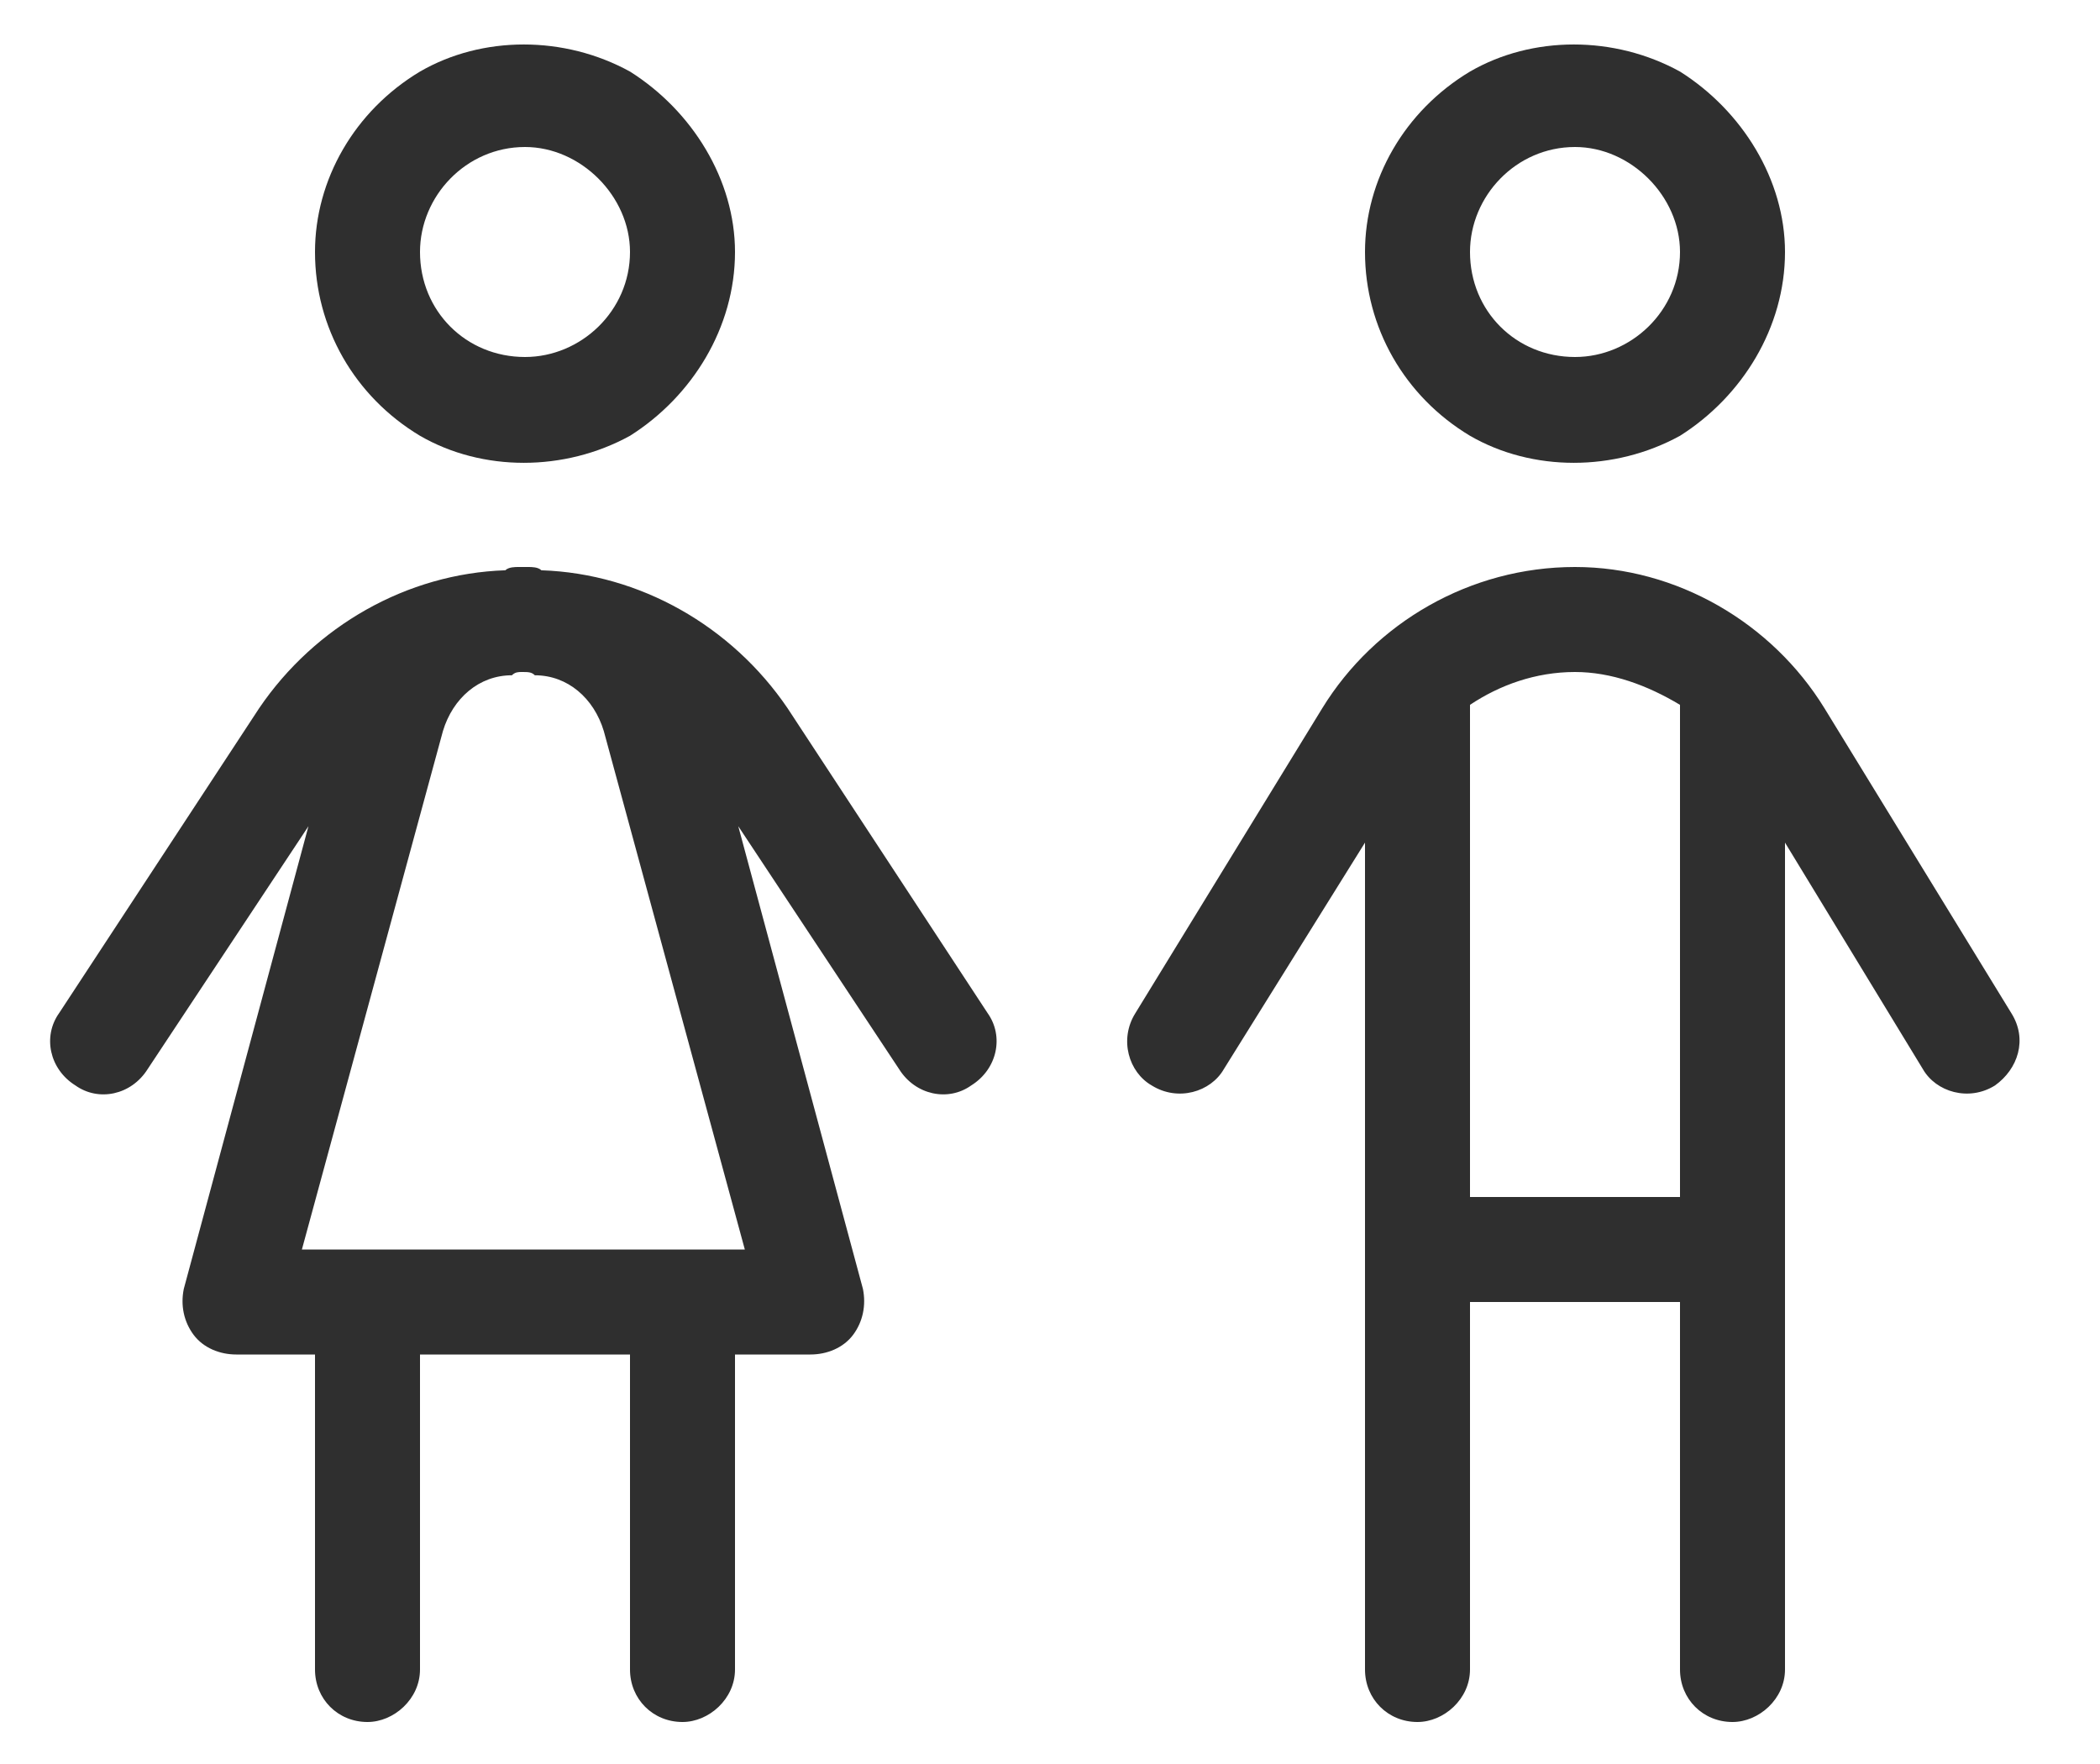
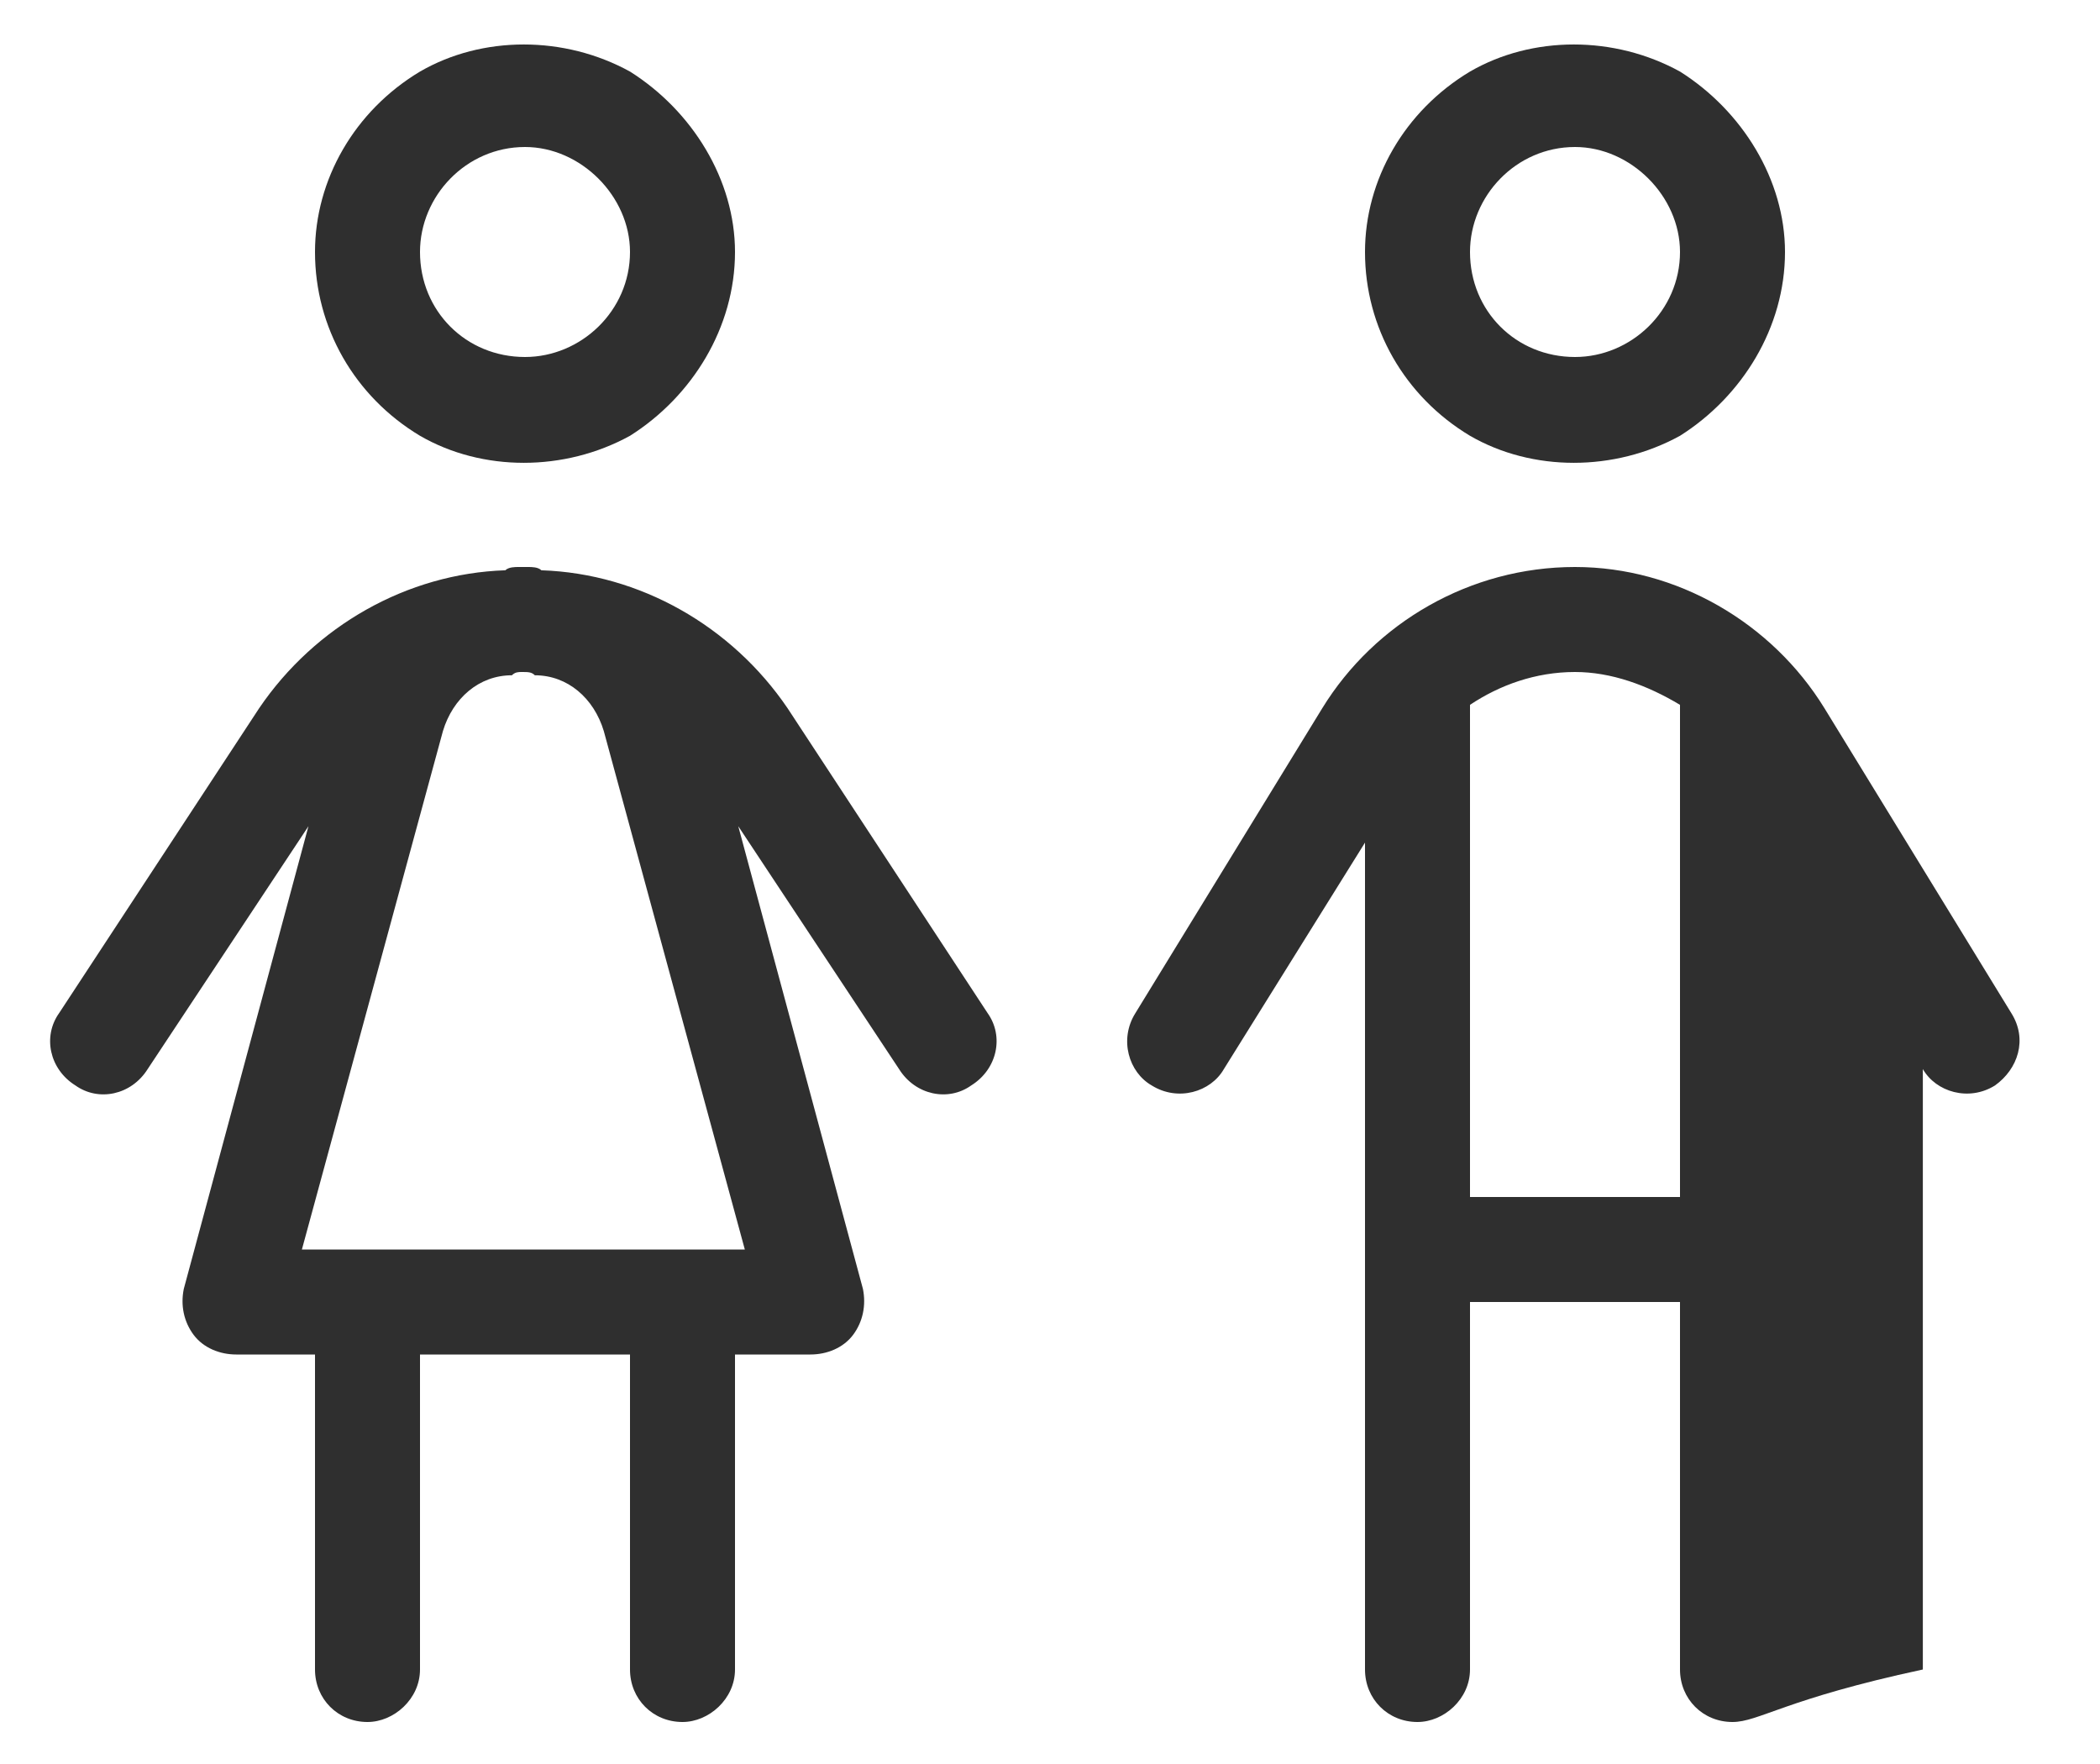
<svg xmlns="http://www.w3.org/2000/svg" width="25" height="21" viewBox="0 0 25 21" fill="none">
-   <path d="M7.5 3C7.5 2.336 6.914 1.75 6.25 1.75C5.547 1.75 5 2.336 5 3C5 3.703 5.547 4.25 6.25 4.25C6.914 4.25 7.5 3.703 7.5 3ZM3.75 3C3.75 2.141 4.219 1.32 5 0.852C5.742 0.422 6.719 0.422 7.5 0.852C8.242 1.32 8.75 2.141 8.75 3C8.75 3.898 8.242 4.719 7.5 5.188C6.719 5.617 5.742 5.617 5 5.188C4.219 4.719 3.75 3.898 3.75 3ZM20 3C20 2.336 19.414 1.75 18.75 1.75C18.047 1.75 17.5 2.336 17.5 3C17.5 3.703 18.047 4.25 18.75 4.25C19.414 4.25 20 3.703 20 3ZM16.25 3C16.25 2.141 16.719 1.32 17.5 0.852C18.242 0.422 19.219 0.422 20 0.852C20.742 1.32 21.25 2.141 21.25 3C21.25 3.898 20.742 4.719 20 5.188C19.219 5.617 18.242 5.617 17.5 5.188C16.719 4.719 16.25 3.898 16.25 3ZM18.75 8C18.281 8 17.852 8.156 17.5 8.391V14.25H20V8.391C19.609 8.156 19.18 8 18.75 8ZM17.5 19.875C17.5 20.227 17.188 20.5 16.875 20.5C16.523 20.5 16.25 20.227 16.25 19.875V10.031L14.57 12.727C14.414 13 14.023 13.117 13.711 12.922C13.438 12.766 13.32 12.375 13.516 12.062L15.742 8.43C16.367 7.414 17.5 6.75 18.75 6.75C19.961 6.75 21.094 7.414 21.719 8.43L23.945 12.062C24.141 12.375 24.023 12.727 23.75 12.922C23.438 13.117 23.047 13 22.891 12.727L21.25 10.031V19.875C21.25 20.227 20.938 20.5 20.625 20.5C20.273 20.5 20 20.227 20 19.875V15.5H17.5V19.875ZM3.75 16.125H2.812C2.617 16.125 2.422 16.047 2.305 15.891C2.188 15.734 2.148 15.539 2.188 15.344L3.672 9.836L1.758 12.727C1.562 13.039 1.172 13.117 0.898 12.922C0.586 12.727 0.508 12.336 0.703 12.062L3.086 8.43C3.75 7.453 4.844 6.828 6.016 6.789C6.055 6.75 6.133 6.75 6.172 6.75H6.25H6.289C6.328 6.75 6.406 6.75 6.445 6.789C7.617 6.828 8.711 7.453 9.375 8.43L11.758 12.062C11.953 12.336 11.875 12.727 11.562 12.922C11.289 13.117 10.898 13.039 10.703 12.727L8.789 9.836L10.273 15.344C10.312 15.539 10.273 15.734 10.156 15.891C10.039 16.047 9.844 16.125 9.648 16.125H8.75V19.875C8.75 20.227 8.438 20.5 8.125 20.5C7.773 20.5 7.5 20.227 7.5 19.875V16.125H5V19.875C5 20.227 4.688 20.5 4.375 20.5C4.023 20.5 3.75 20.227 3.75 19.875V16.125ZM6.094 8.039C5.703 8.039 5.391 8.312 5.273 8.703L3.594 14.875H8.867L7.188 8.703C7.07 8.312 6.758 8.039 6.367 8.039C6.328 8 6.289 8 6.211 8C6.172 8 6.133 8 6.094 8.039Z" fill="#2F2F2F" />
+   <path d="M7.5 3C7.5 2.336 6.914 1.75 6.25 1.75C5.547 1.75 5 2.336 5 3C5 3.703 5.547 4.25 6.25 4.25C6.914 4.25 7.5 3.703 7.5 3ZM3.75 3C3.75 2.141 4.219 1.32 5 0.852C5.742 0.422 6.719 0.422 7.5 0.852C8.242 1.32 8.75 2.141 8.75 3C8.75 3.898 8.242 4.719 7.5 5.188C6.719 5.617 5.742 5.617 5 5.188C4.219 4.719 3.75 3.898 3.75 3ZM20 3C20 2.336 19.414 1.75 18.75 1.75C18.047 1.75 17.5 2.336 17.5 3C17.5 3.703 18.047 4.25 18.75 4.25C19.414 4.25 20 3.703 20 3ZM16.25 3C16.25 2.141 16.719 1.32 17.5 0.852C18.242 0.422 19.219 0.422 20 0.852C20.742 1.32 21.25 2.141 21.25 3C21.25 3.898 20.742 4.719 20 5.188C19.219 5.617 18.242 5.617 17.5 5.188C16.719 4.719 16.25 3.898 16.25 3ZM18.75 8C18.281 8 17.852 8.156 17.5 8.391V14.25H20V8.391C19.609 8.156 19.18 8 18.75 8ZM17.5 19.875C17.5 20.227 17.188 20.5 16.875 20.5C16.523 20.5 16.25 20.227 16.25 19.875V10.031L14.57 12.727C14.414 13 14.023 13.117 13.711 12.922C13.438 12.766 13.32 12.375 13.516 12.062L15.742 8.43C16.367 7.414 17.5 6.75 18.75 6.75C19.961 6.75 21.094 7.414 21.719 8.43L23.945 12.062C24.141 12.375 24.023 12.727 23.75 12.922C23.438 13.117 23.047 13 22.891 12.727V19.875C21.25 20.227 20.938 20.5 20.625 20.5C20.273 20.5 20 20.227 20 19.875V15.5H17.5V19.875ZM3.75 16.125H2.812C2.617 16.125 2.422 16.047 2.305 15.891C2.188 15.734 2.148 15.539 2.188 15.344L3.672 9.836L1.758 12.727C1.562 13.039 1.172 13.117 0.898 12.922C0.586 12.727 0.508 12.336 0.703 12.062L3.086 8.43C3.75 7.453 4.844 6.828 6.016 6.789C6.055 6.75 6.133 6.75 6.172 6.75H6.25H6.289C6.328 6.75 6.406 6.75 6.445 6.789C7.617 6.828 8.711 7.453 9.375 8.43L11.758 12.062C11.953 12.336 11.875 12.727 11.562 12.922C11.289 13.117 10.898 13.039 10.703 12.727L8.789 9.836L10.273 15.344C10.312 15.539 10.273 15.734 10.156 15.891C10.039 16.047 9.844 16.125 9.648 16.125H8.75V19.875C8.75 20.227 8.438 20.5 8.125 20.5C7.773 20.5 7.5 20.227 7.5 19.875V16.125H5V19.875C5 20.227 4.688 20.5 4.375 20.5C4.023 20.5 3.75 20.227 3.75 19.875V16.125ZM6.094 8.039C5.703 8.039 5.391 8.312 5.273 8.703L3.594 14.875H8.867L7.188 8.703C7.07 8.312 6.758 8.039 6.367 8.039C6.328 8 6.289 8 6.211 8C6.172 8 6.133 8 6.094 8.039Z" fill="#2F2F2F" />
</svg>